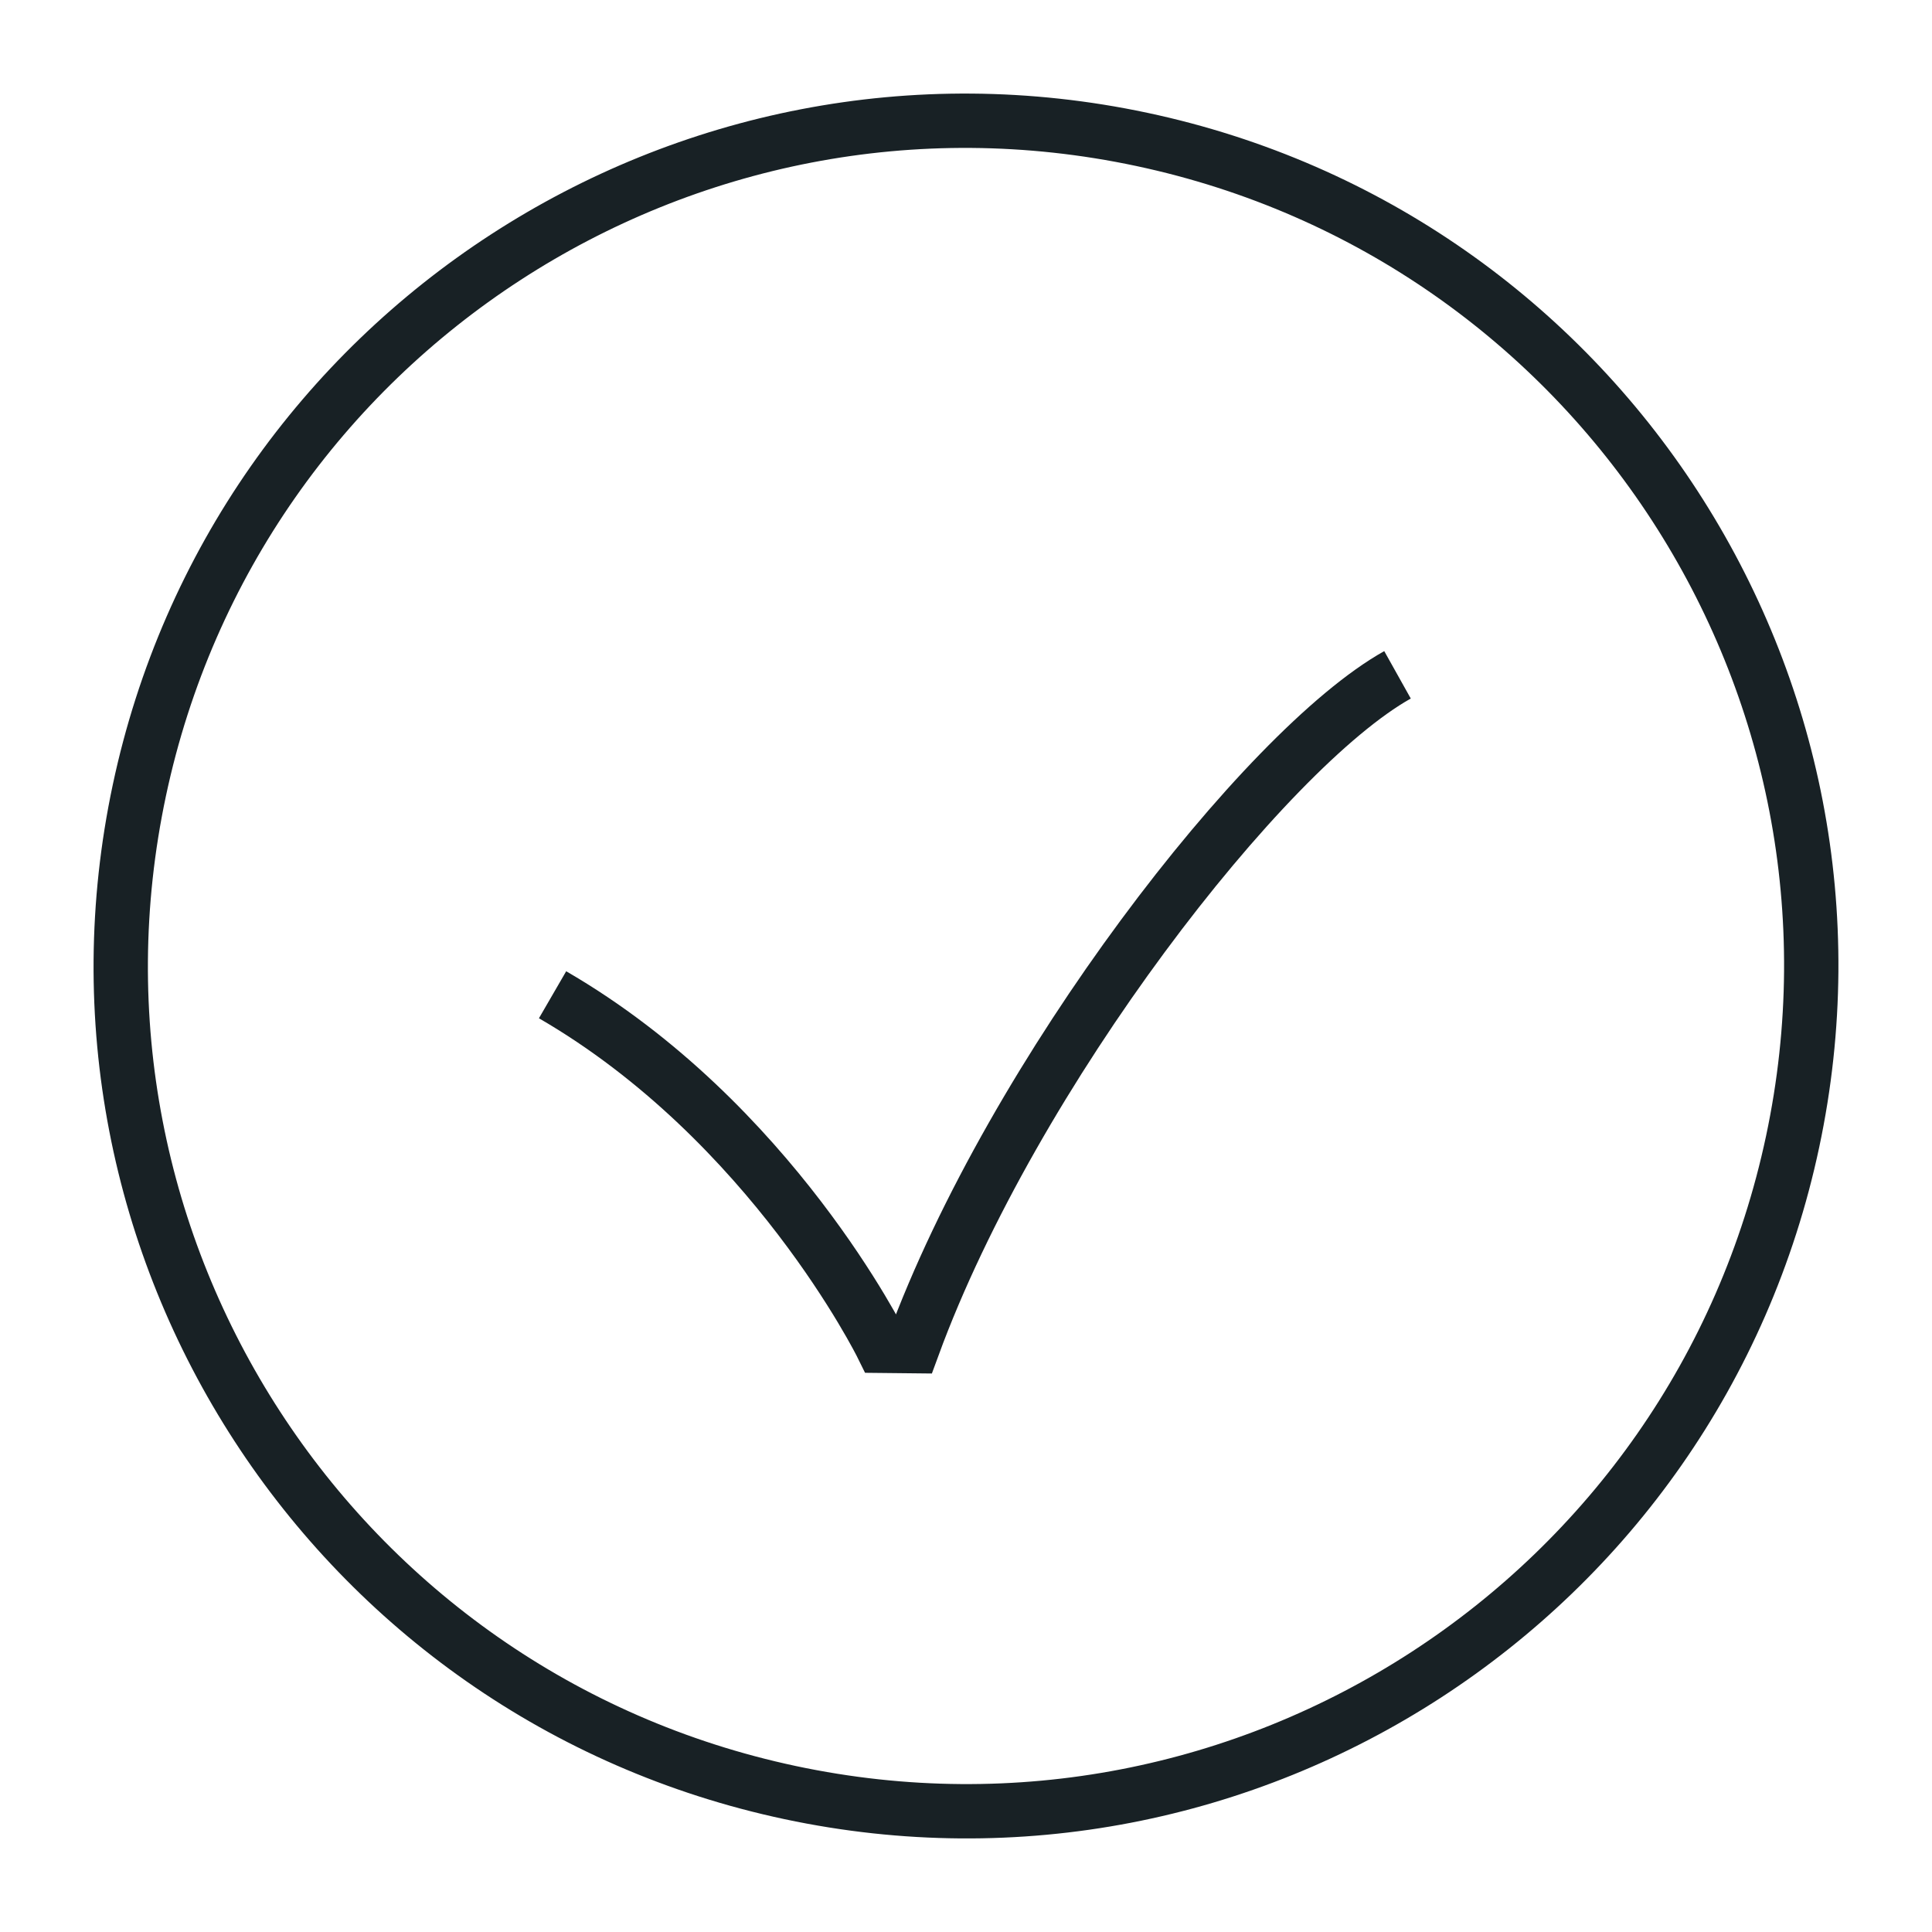
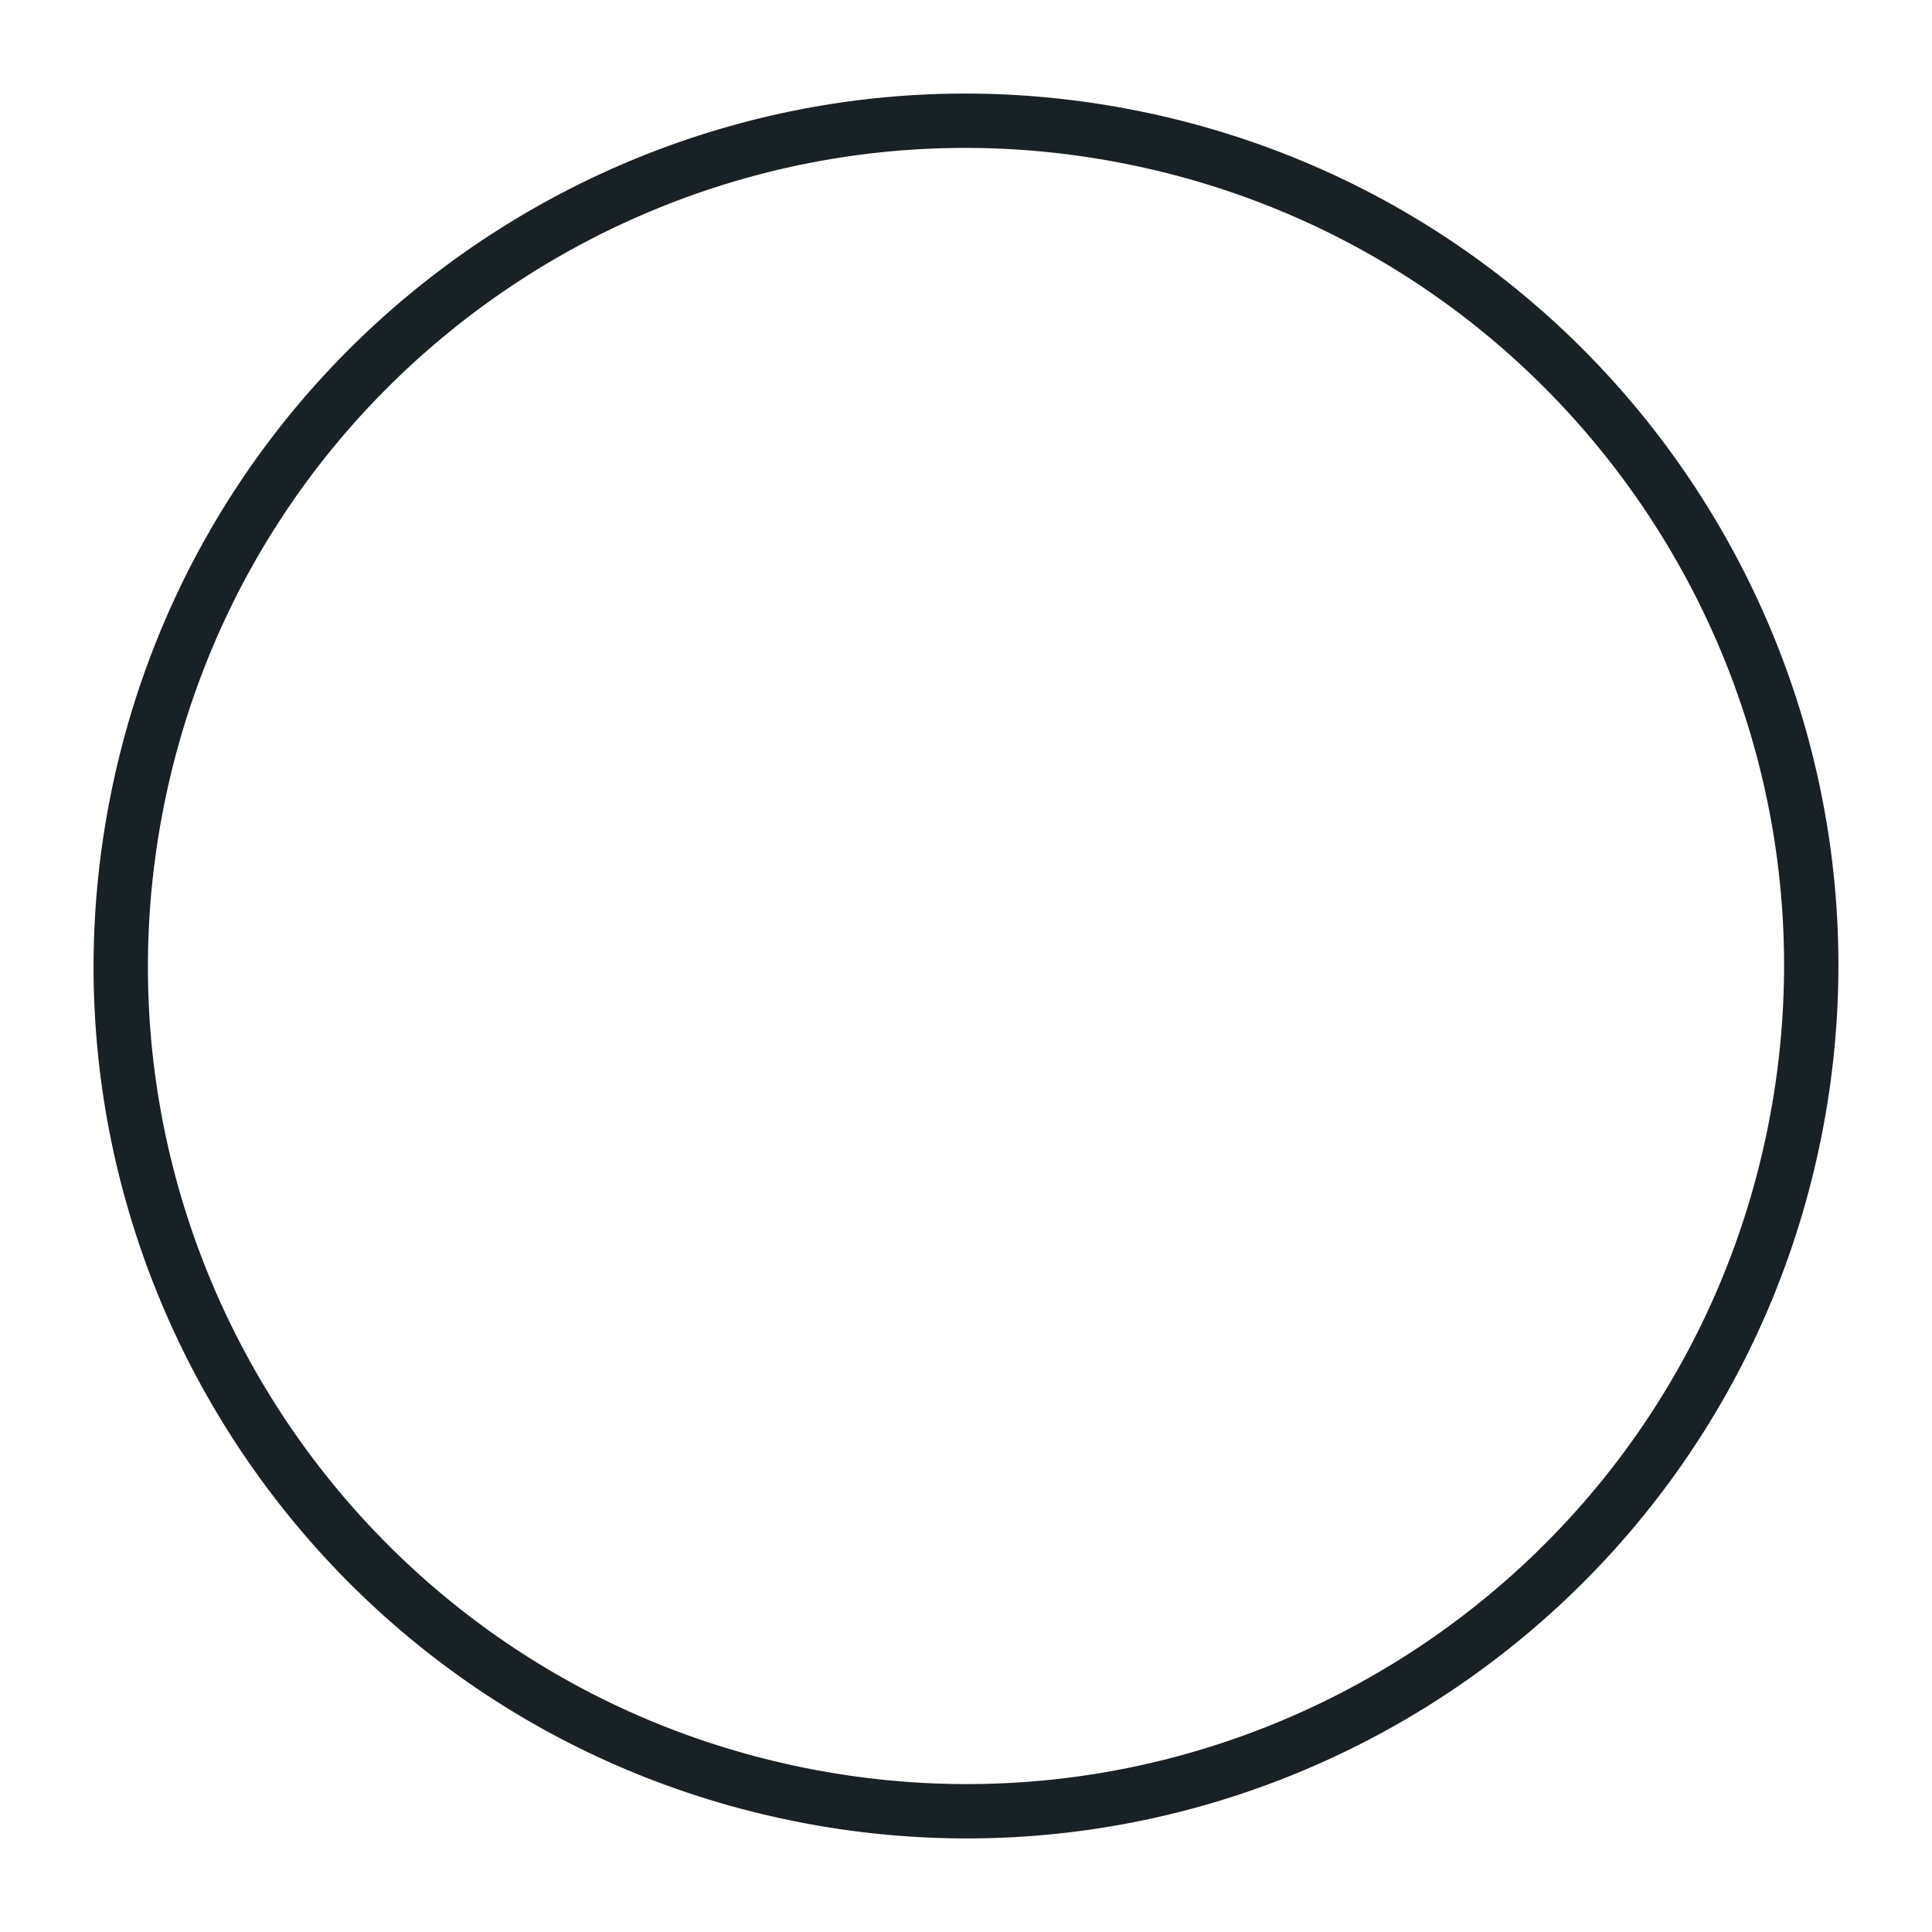
<svg xmlns="http://www.w3.org/2000/svg" width="160" height="160" viewBox="0 0 160 160" fill="none">
  <path d="M94.551 11.543C56.742 3.506 19.579 27.64 11.542 65.449C3.506 103.258 27.64 140.421 65.448 148.457C103.257 156.494 140.42 132.36 148.457 94.551C156.493 56.742 132.359 19.579 94.551 11.543Z" stroke="#182125" stroke-width="4.5" />
-   <path d="M115.736 55.886C104.701 62.062 83.901 88.873 75.609 111.481L73.046 111.454C73.046 111.454 63.901 92.894 45.761 82.382" stroke="#182125" stroke-width="4.5" />
</svg>